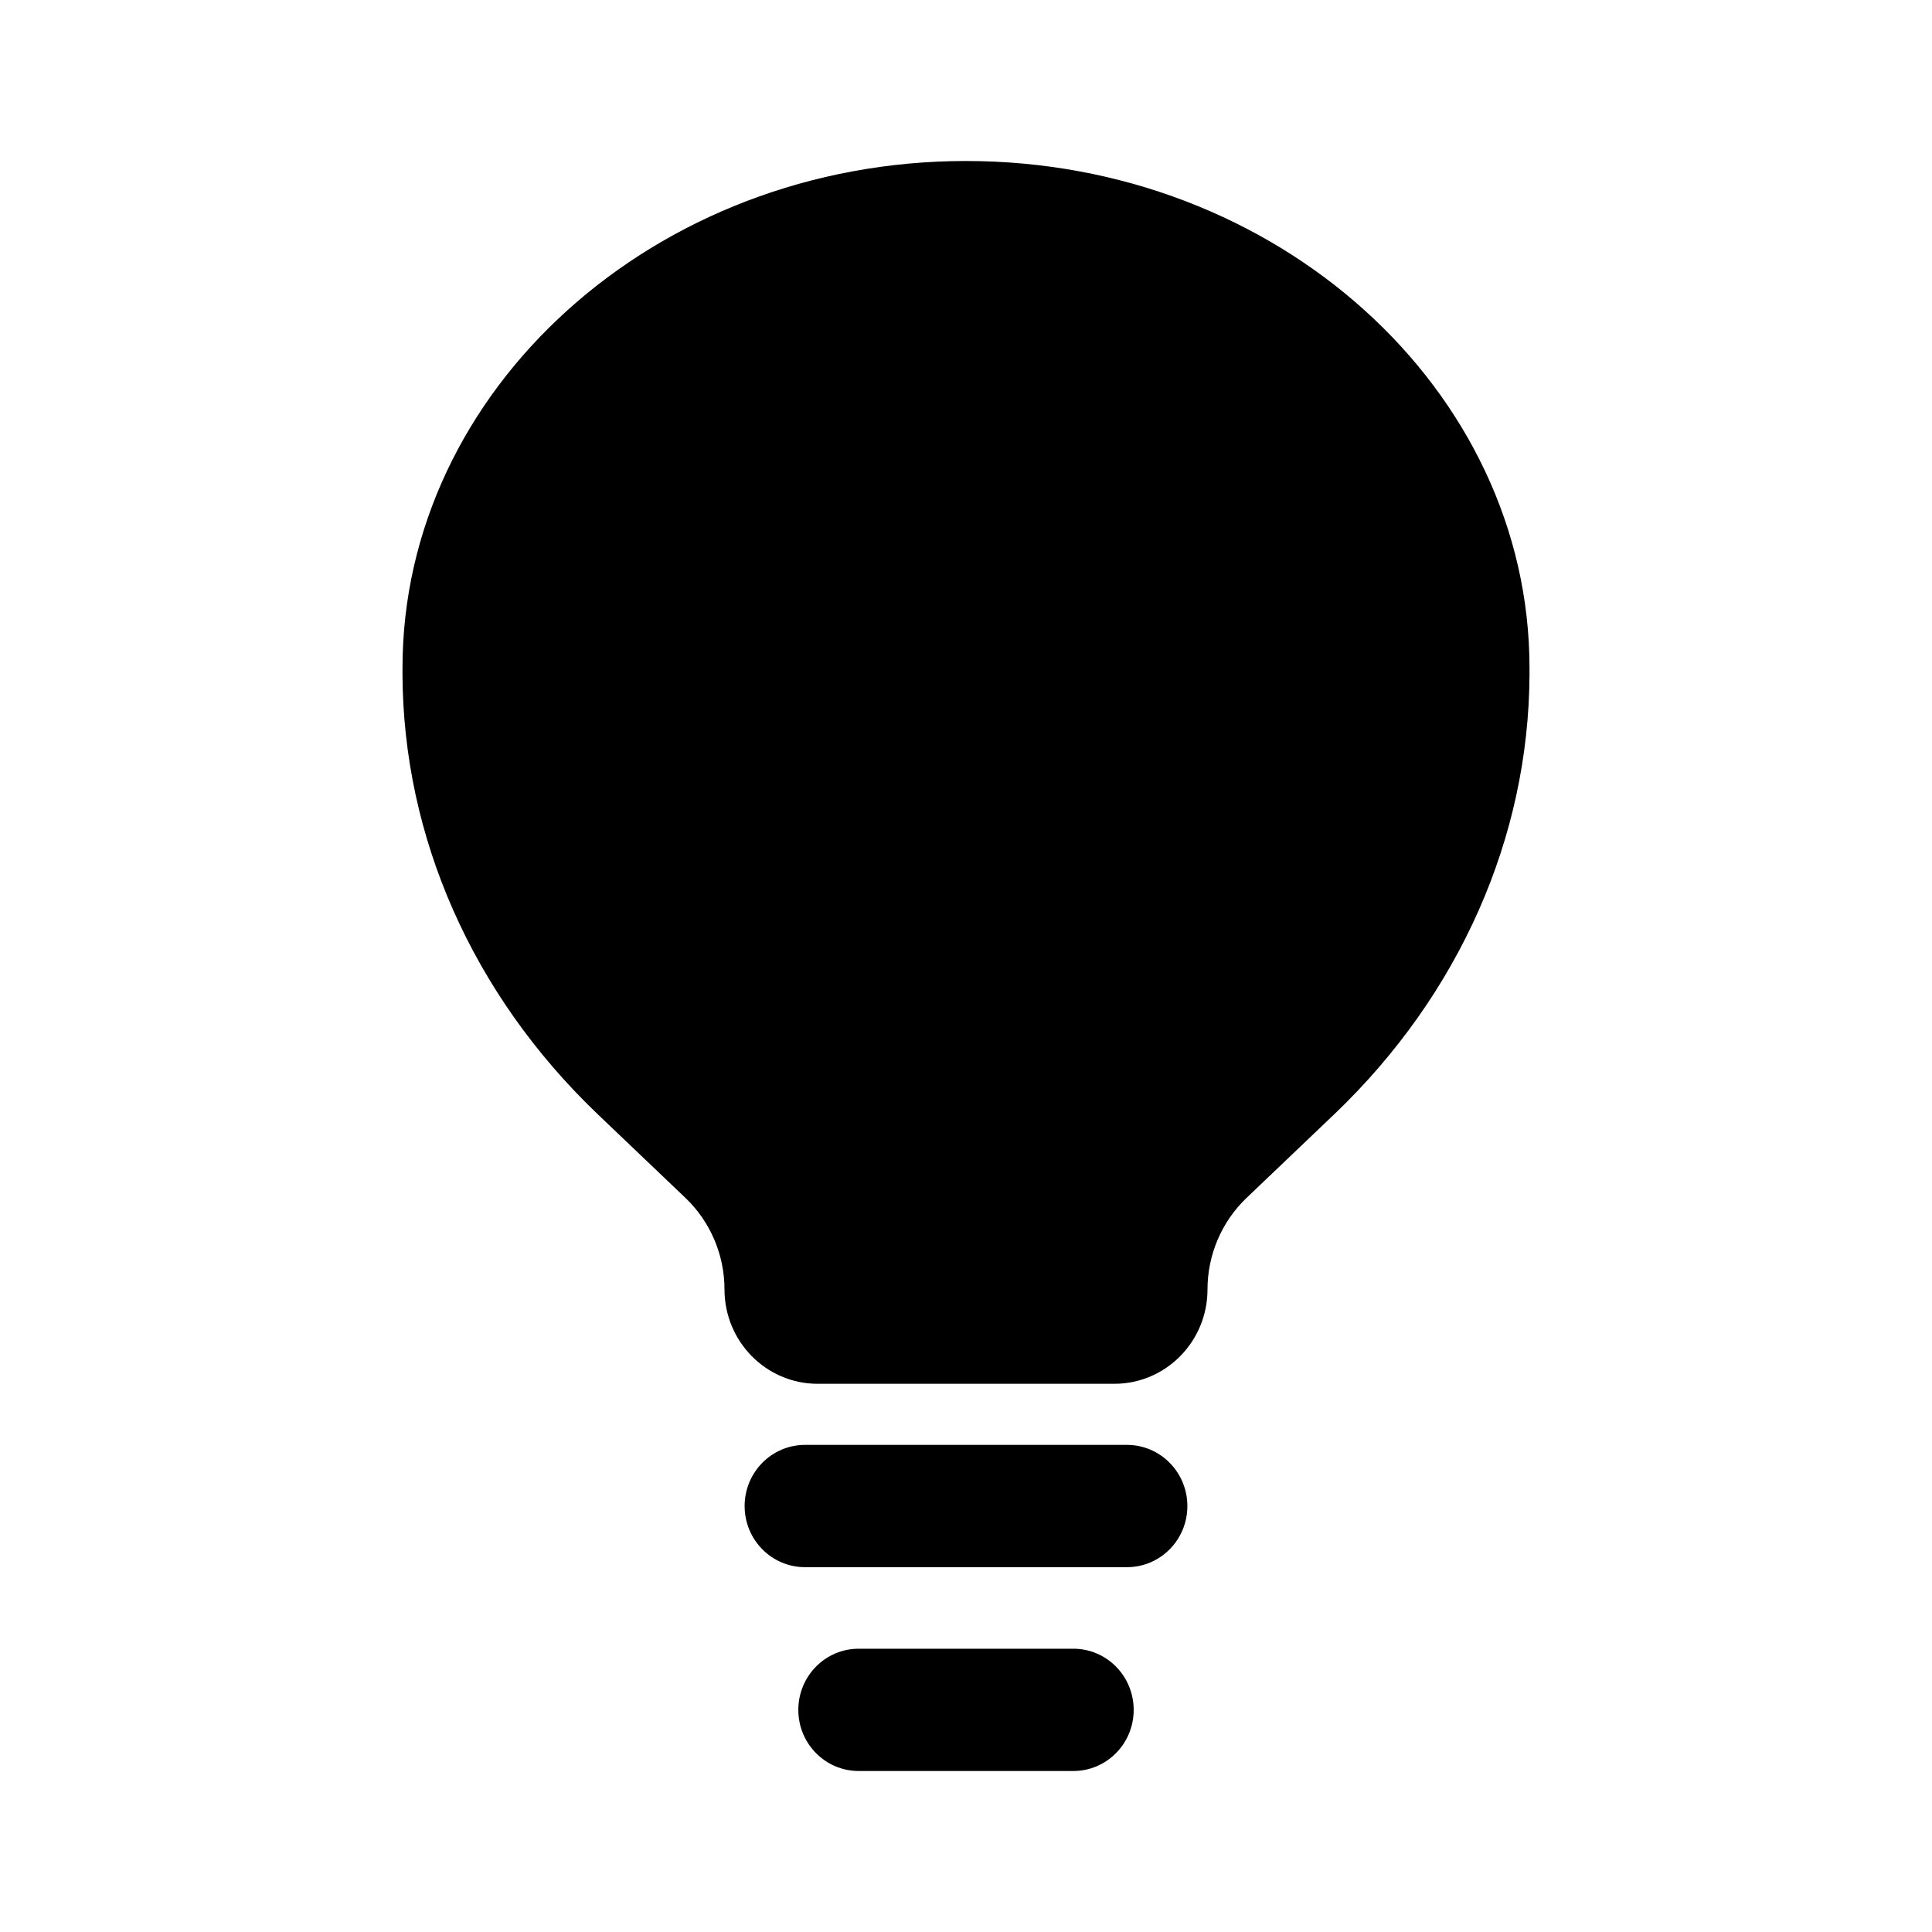
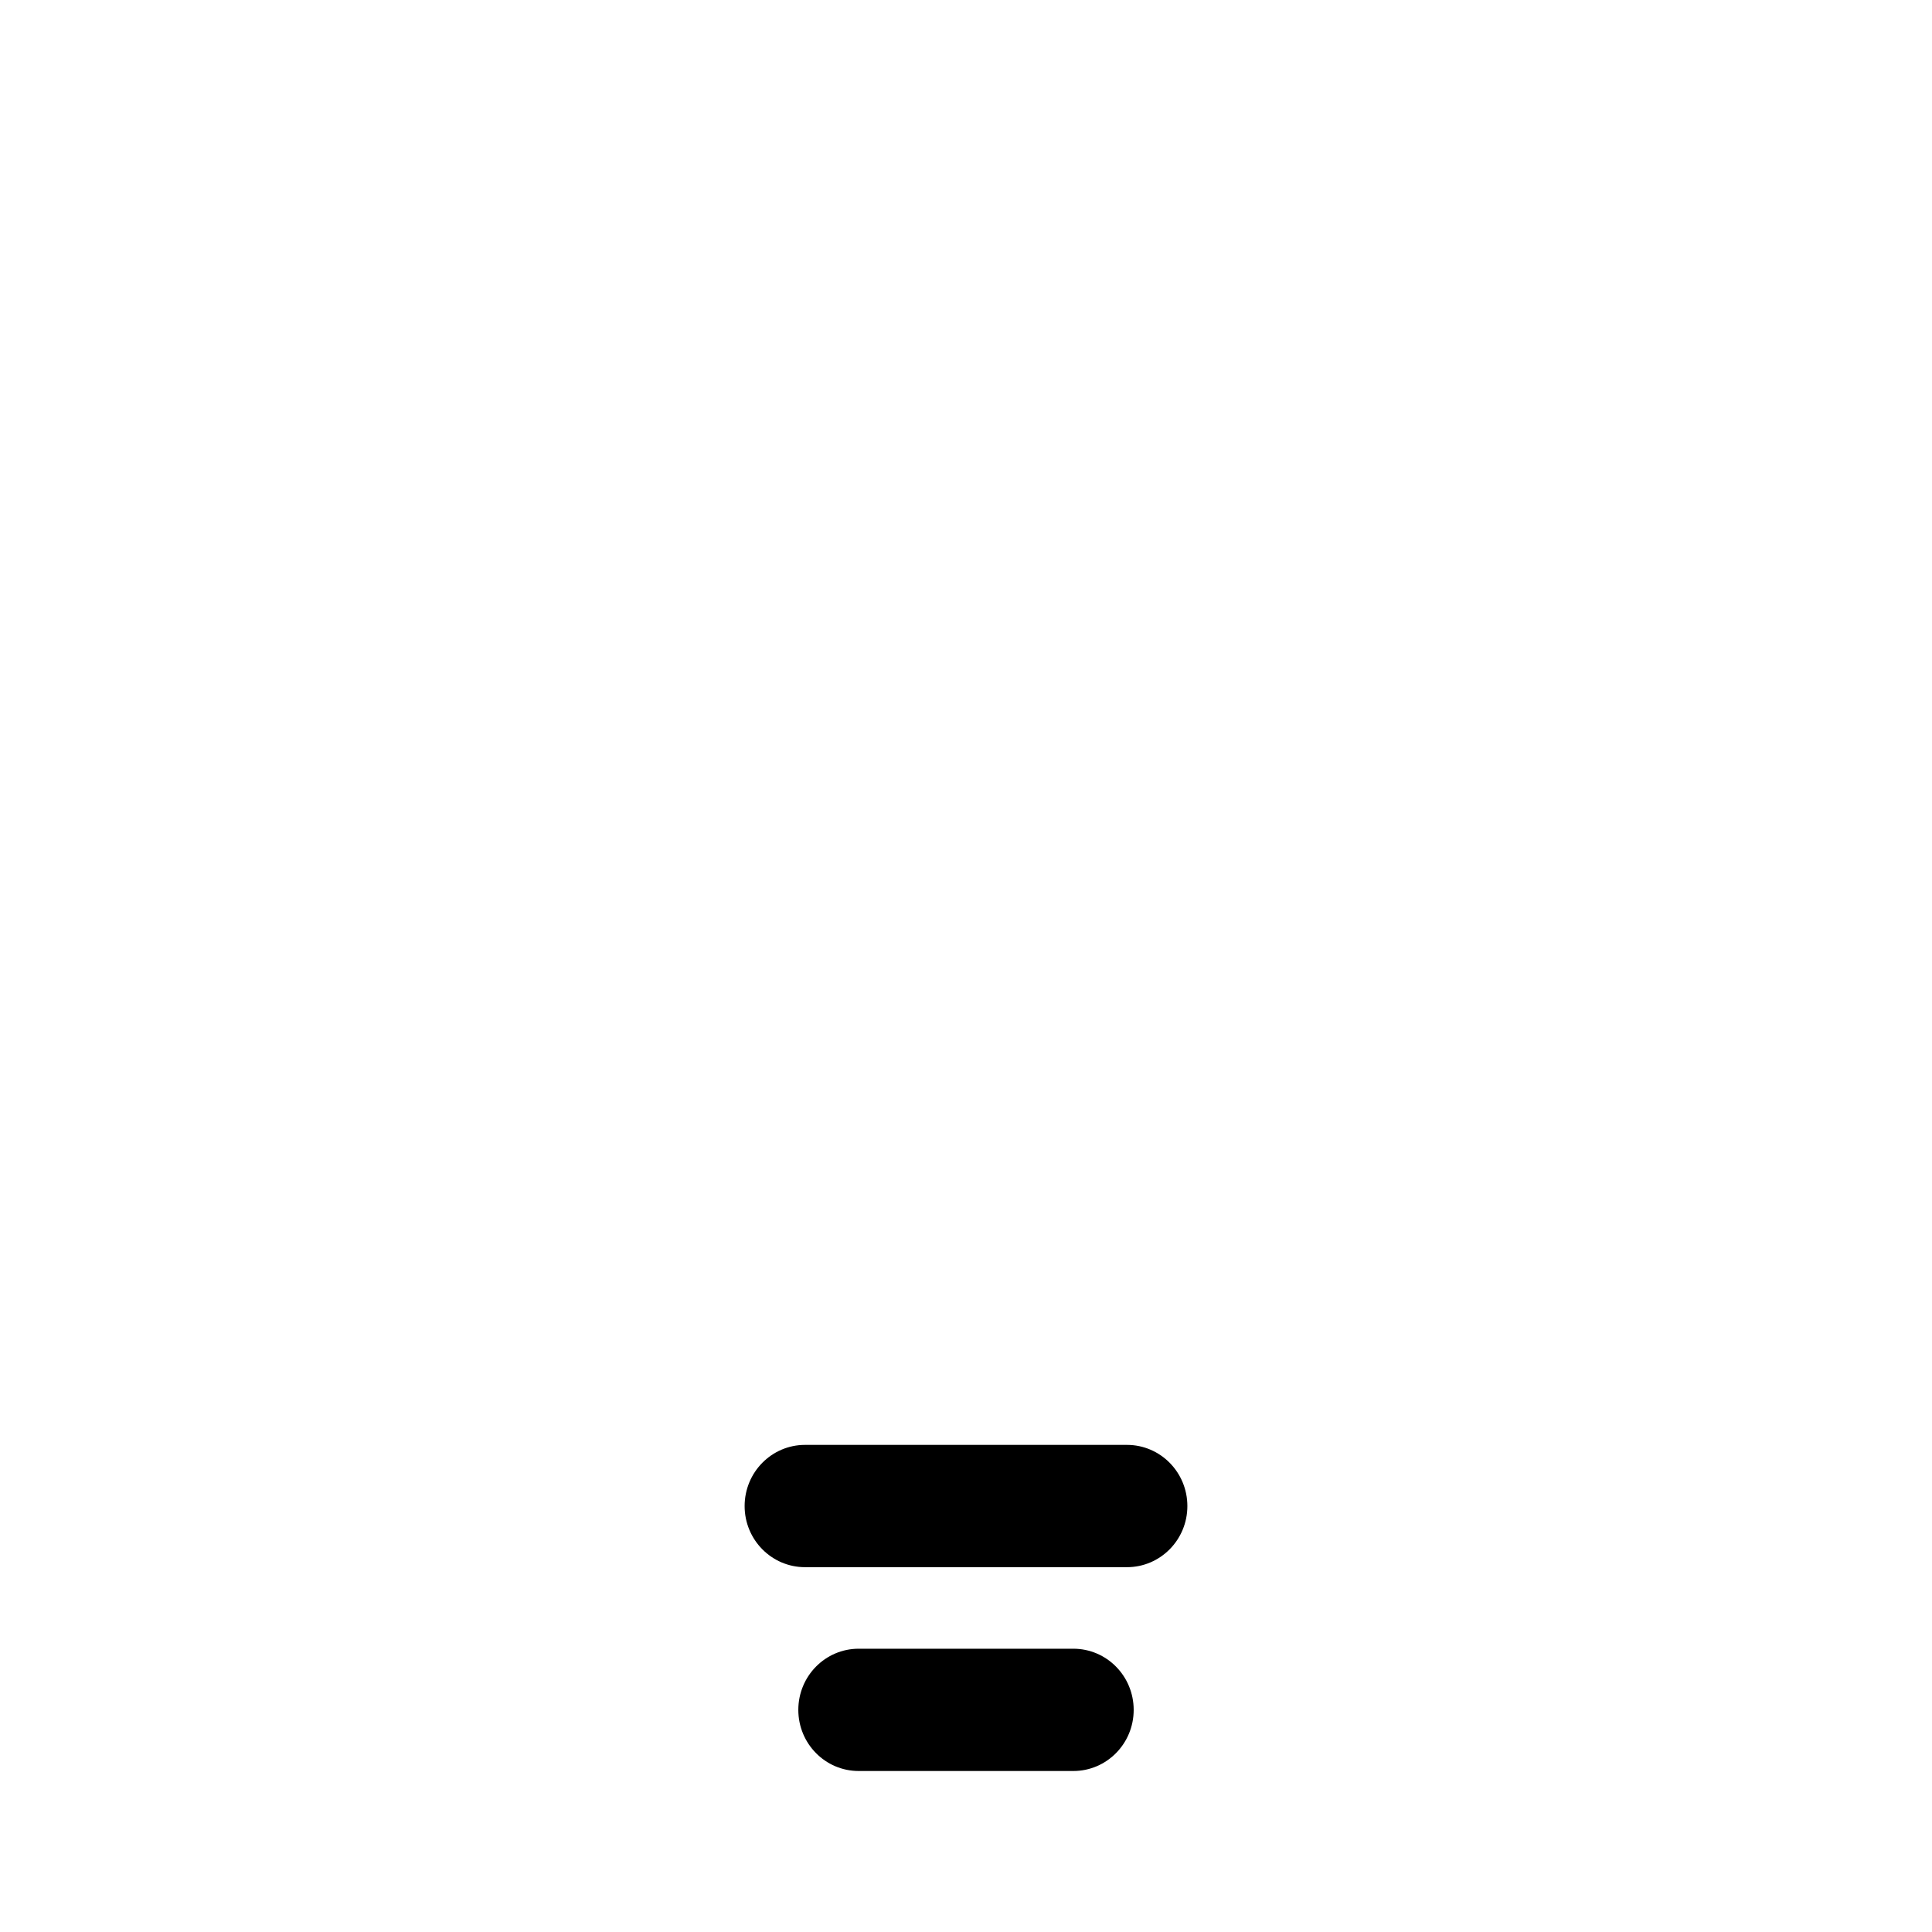
<svg xmlns="http://www.w3.org/2000/svg" width="24" height="24" viewBox="0 0 24 24" fill="none">
  <path fill-rule="evenodd" clip-rule="evenodd" d="M9.25 18.709C9.25 18.289 9.586 17.949 10 17.949H14C14.414 17.949 14.75 18.289 14.75 18.709C14.75 19.128 14.414 19.468 14 19.468H10C9.586 19.468 9.25 19.128 9.25 18.709ZM9.917 21.241C9.917 20.821 10.252 20.481 10.667 20.481H13.333C13.748 20.481 14.083 20.821 14.083 21.241C14.083 21.66 13.748 22 13.333 22H10.667C10.252 22 9.917 21.66 9.917 21.241Z" fill="black" />
-   <path d="M7.411 13.828L8.515 14.881C8.824 15.176 9 15.588 9 16.018C9 16.665 9.518 17.19 10.157 17.19H13.843C14.482 17.19 15 16.665 15 16.018C15 15.588 15.176 15.176 15.485 14.881L16.589 13.828C18.131 12.348 18.991 10.403 19 8.382L19 8.297C19 4.842 15.866 2 12 2C8.134 2 5 4.842 5 8.297L5 8.382C5.009 10.403 5.869 12.348 7.411 13.828Z" fill="black" />
</svg>